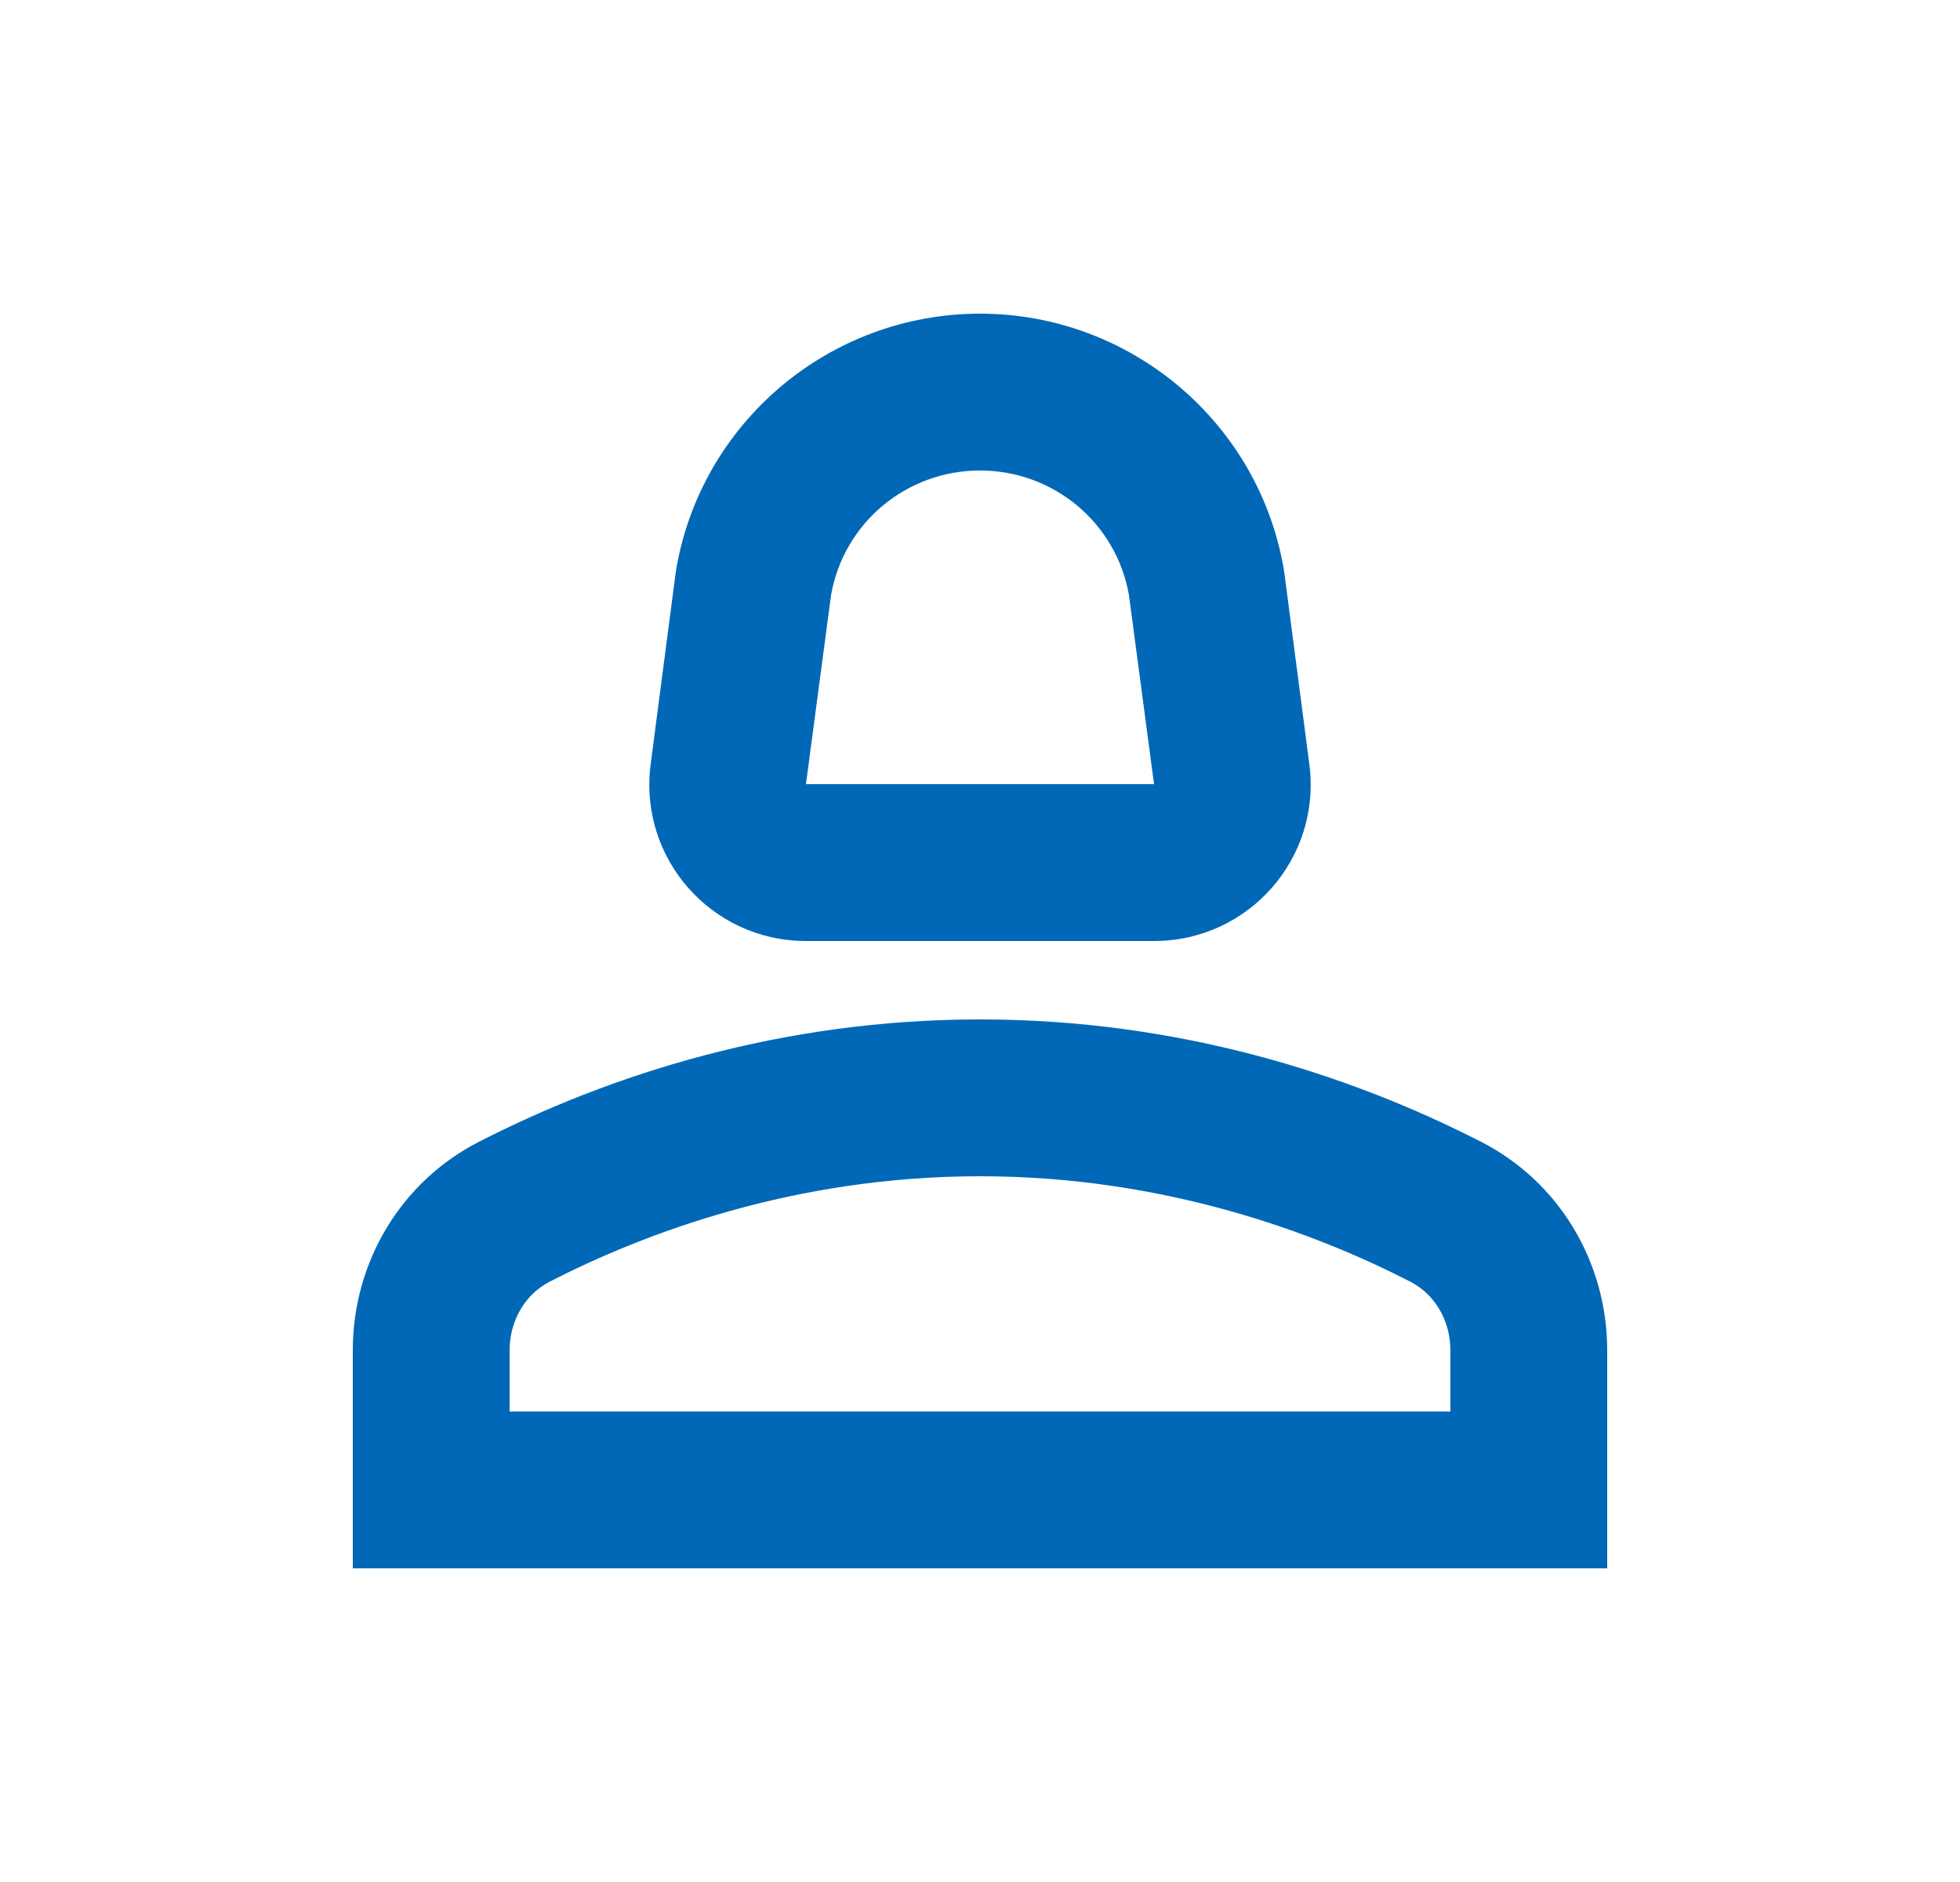
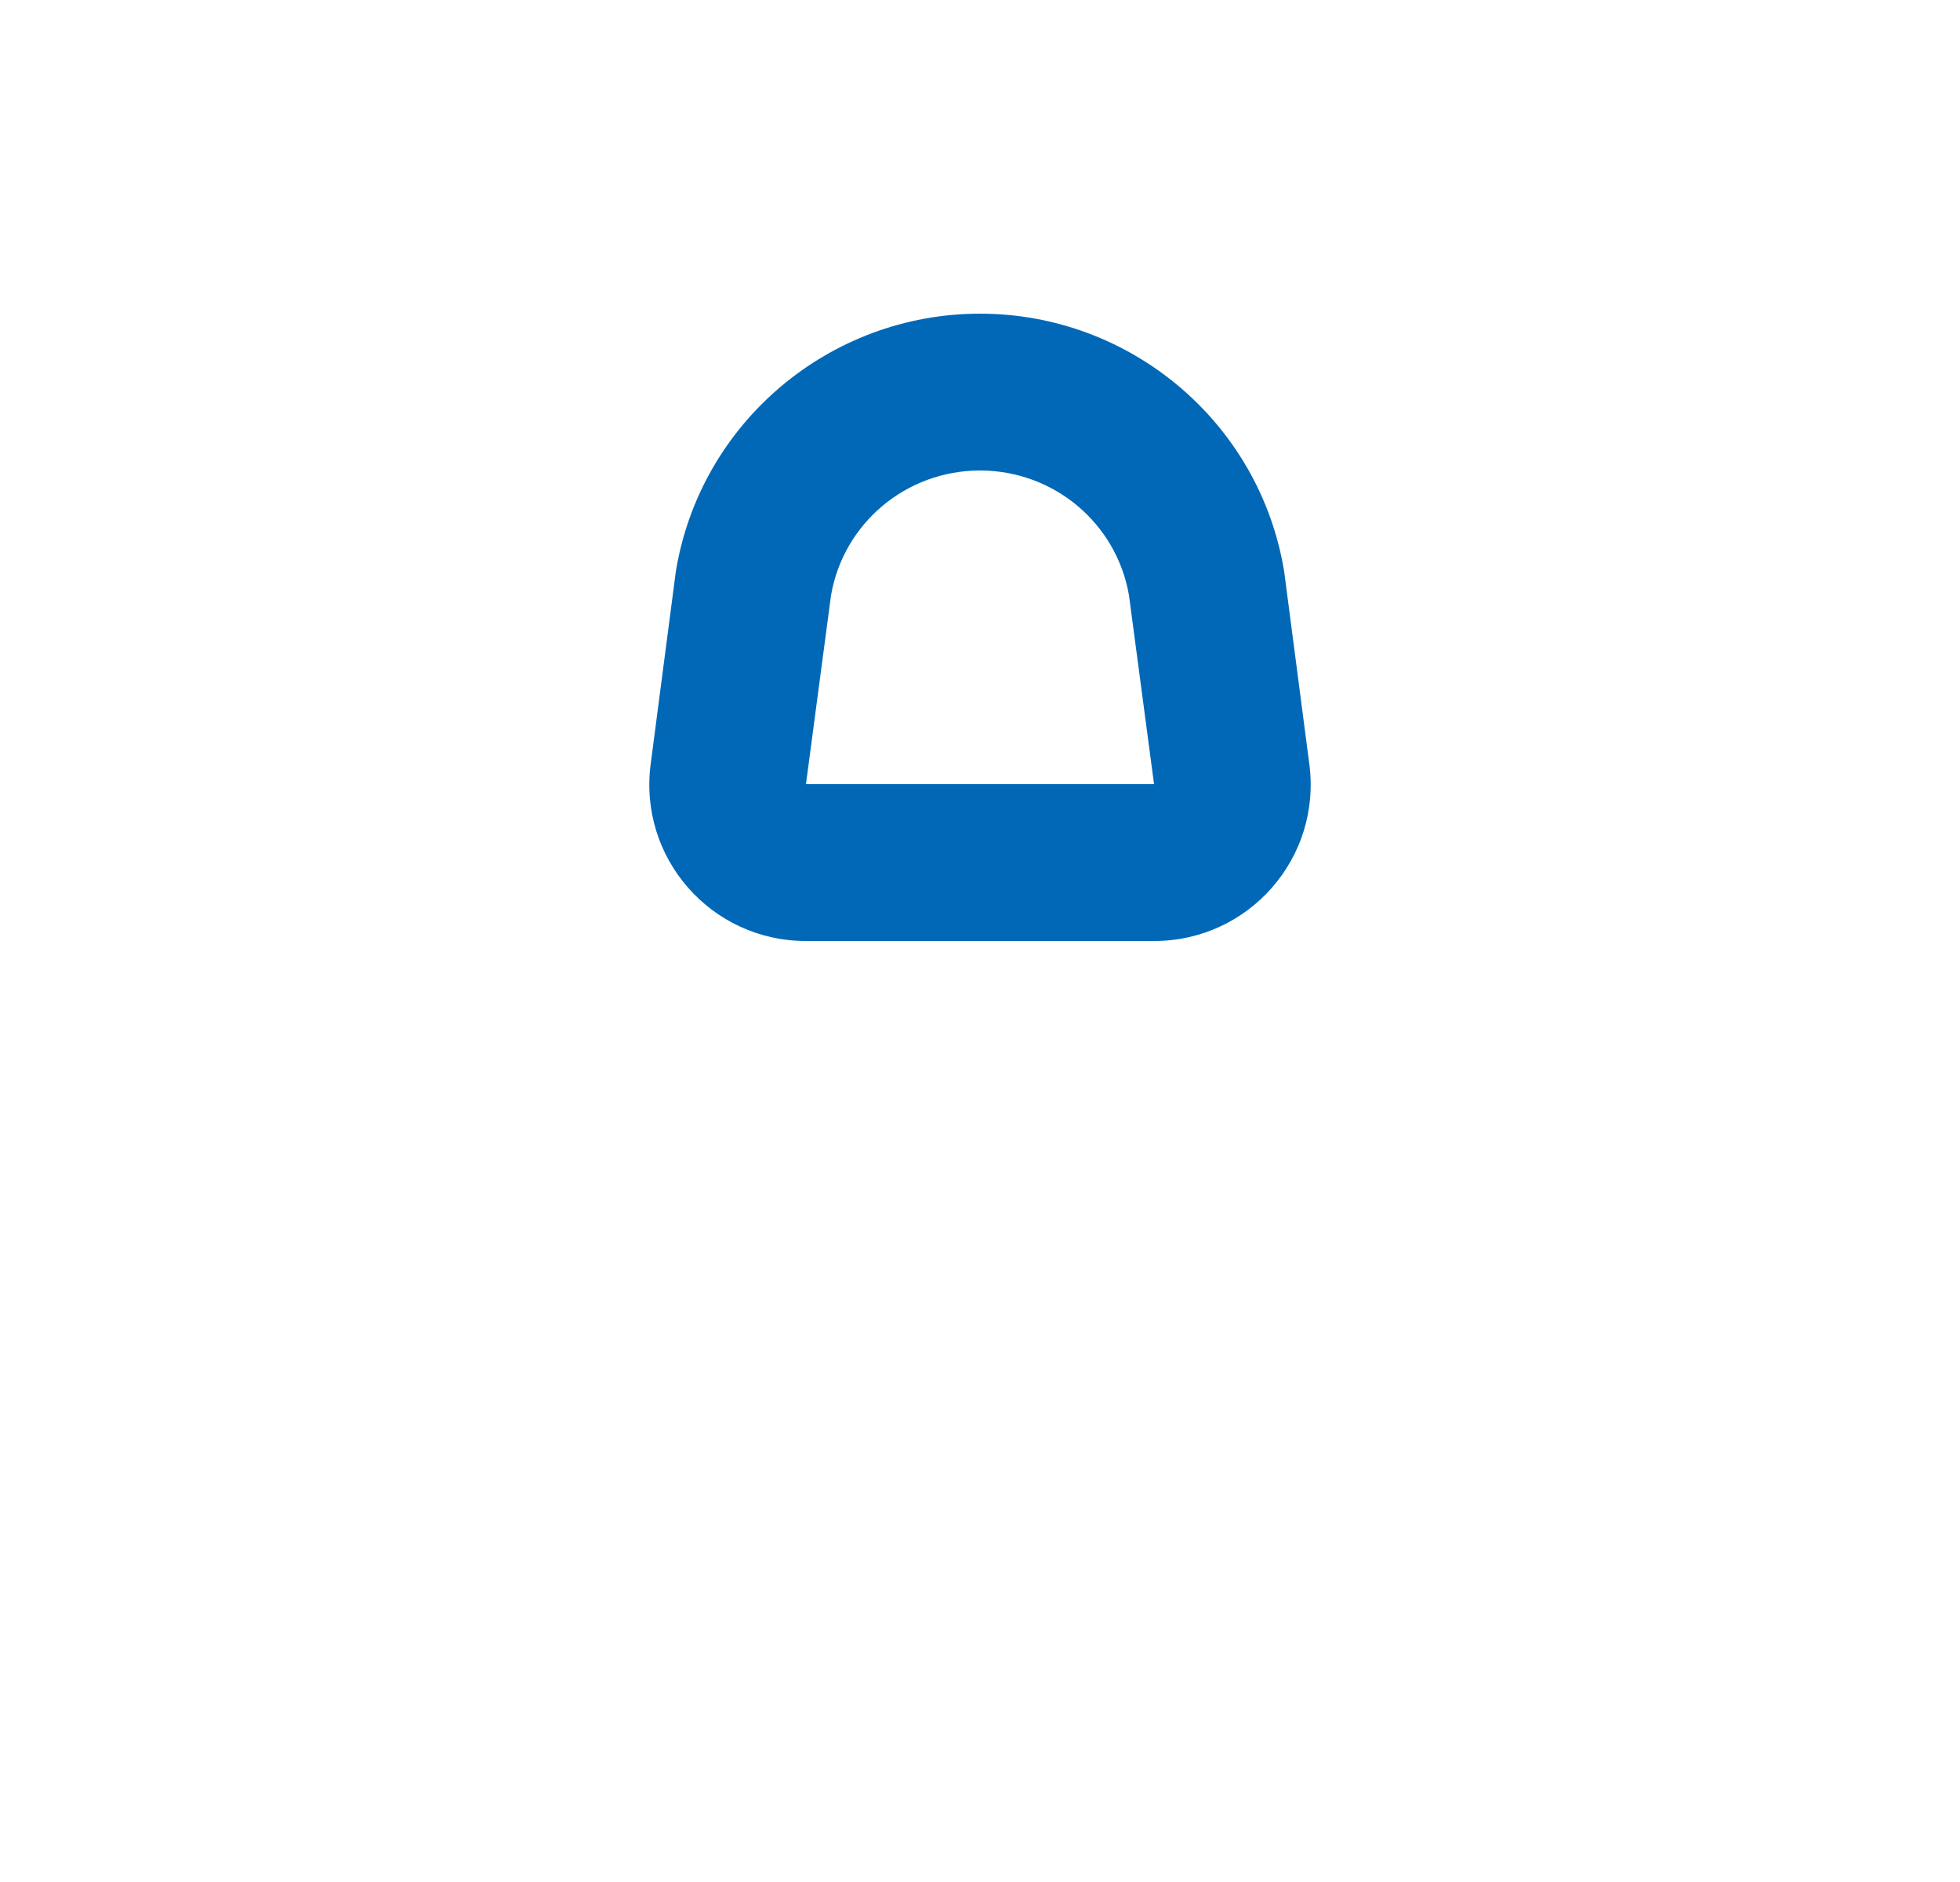
<svg xmlns="http://www.w3.org/2000/svg" width="25" height="24" viewBox="0 0 25 24" fill="none">
-   <path d="M18.89 14.56C17.21 13.7 15.03 13 12.5 13C9.97 13 7.79 13.7 6.11 14.56C5.11 15.07 4.5 16.1 4.5 17.22V20H20.5V17.22C20.5 16.1 19.89 15.07 18.89 14.56ZM18.5 18H6.5V17.22C6.5 16.84 6.7 16.5 7.02 16.34C8.21 15.73 10.13 15 12.5 15C14.87 15 16.79 15.73 17.98 16.34C18.3 16.5 18.5 16.84 18.5 17.22V18Z" fill="#0068B7" />
  <path d="M10.28 12H14.72C15.93 12 16.86 10.94 16.7 9.74L16.38 7.29C16.07 5.39 14.42 4 12.5 4C10.58 4 8.93 5.39 8.62 7.29L8.3 9.74C8.14 10.94 9.07 12 10.28 12ZM10.6 7.59C10.76 6.67 11.56 6 12.5 6C13.44 6 14.24 6.67 14.4 7.59L14.72 10H10.28L10.6 7.59Z" fill="#0068B7" />
</svg>